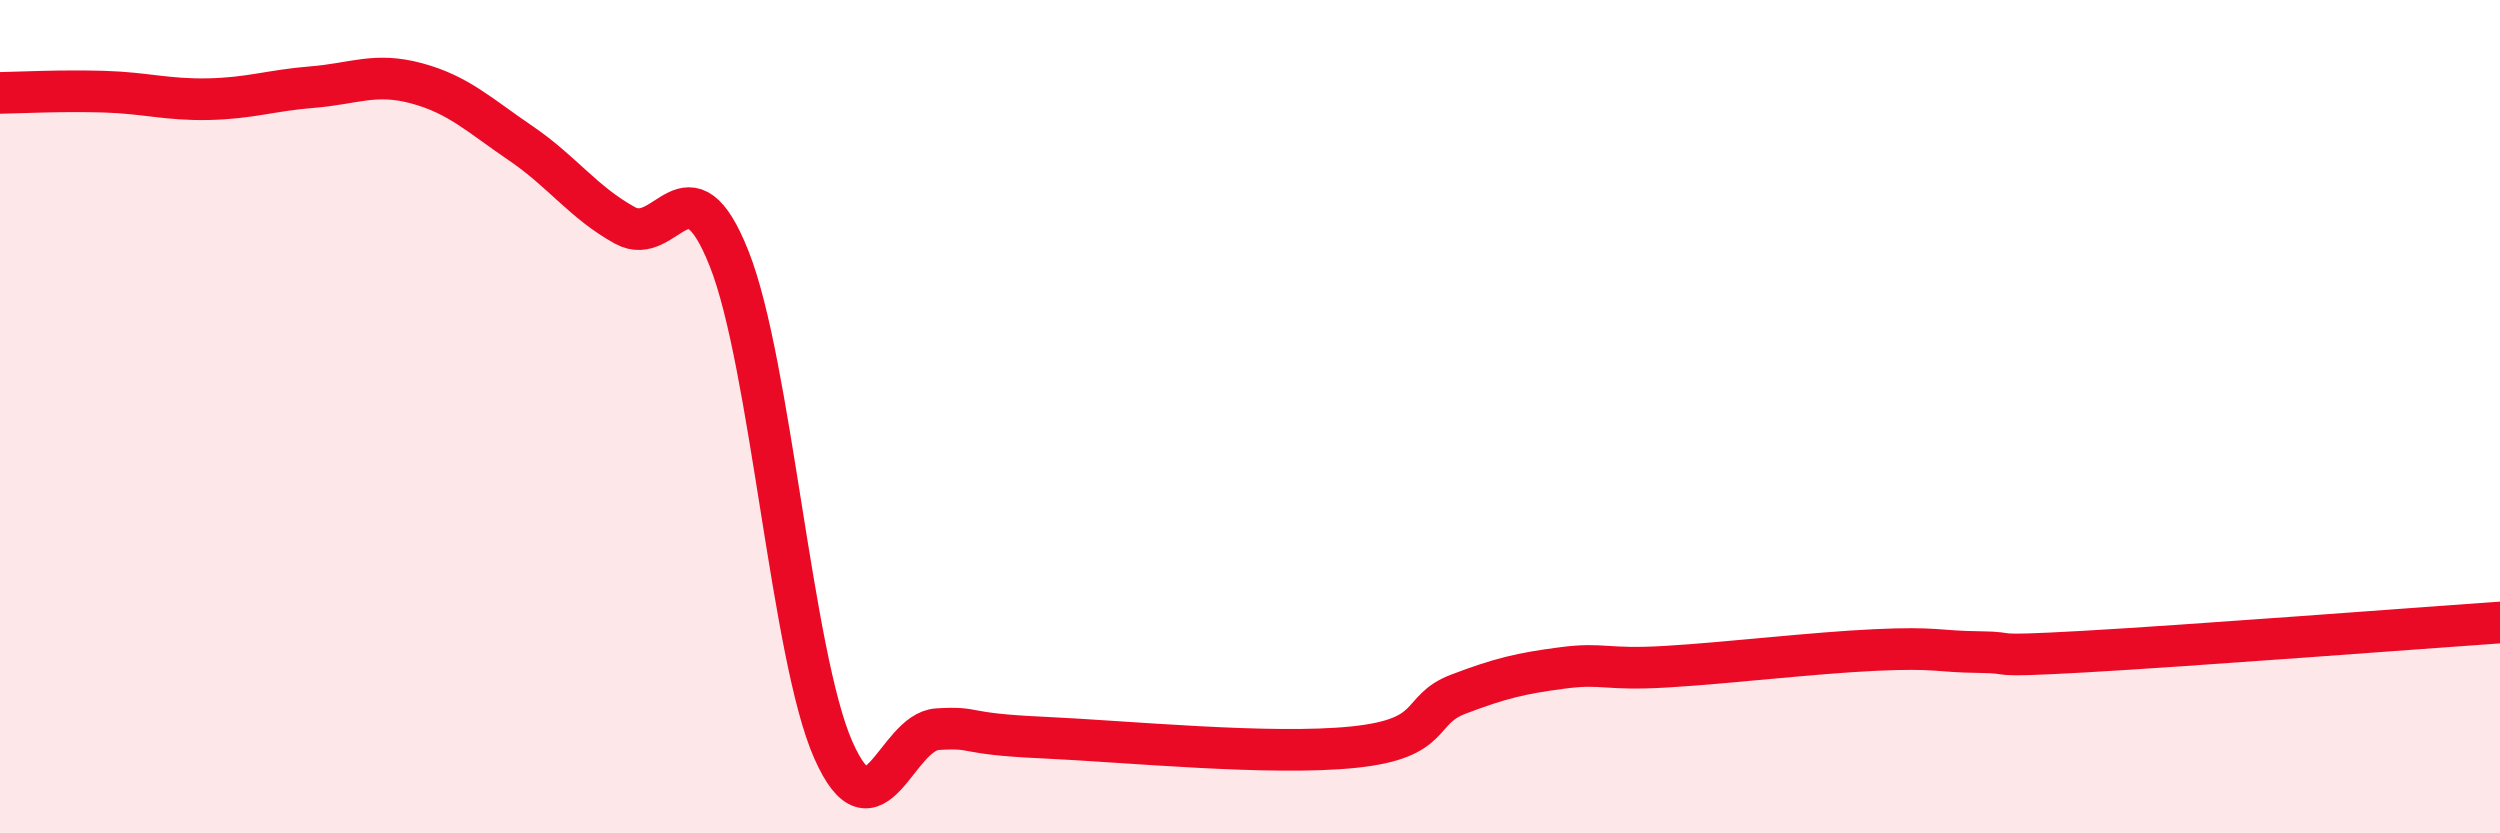
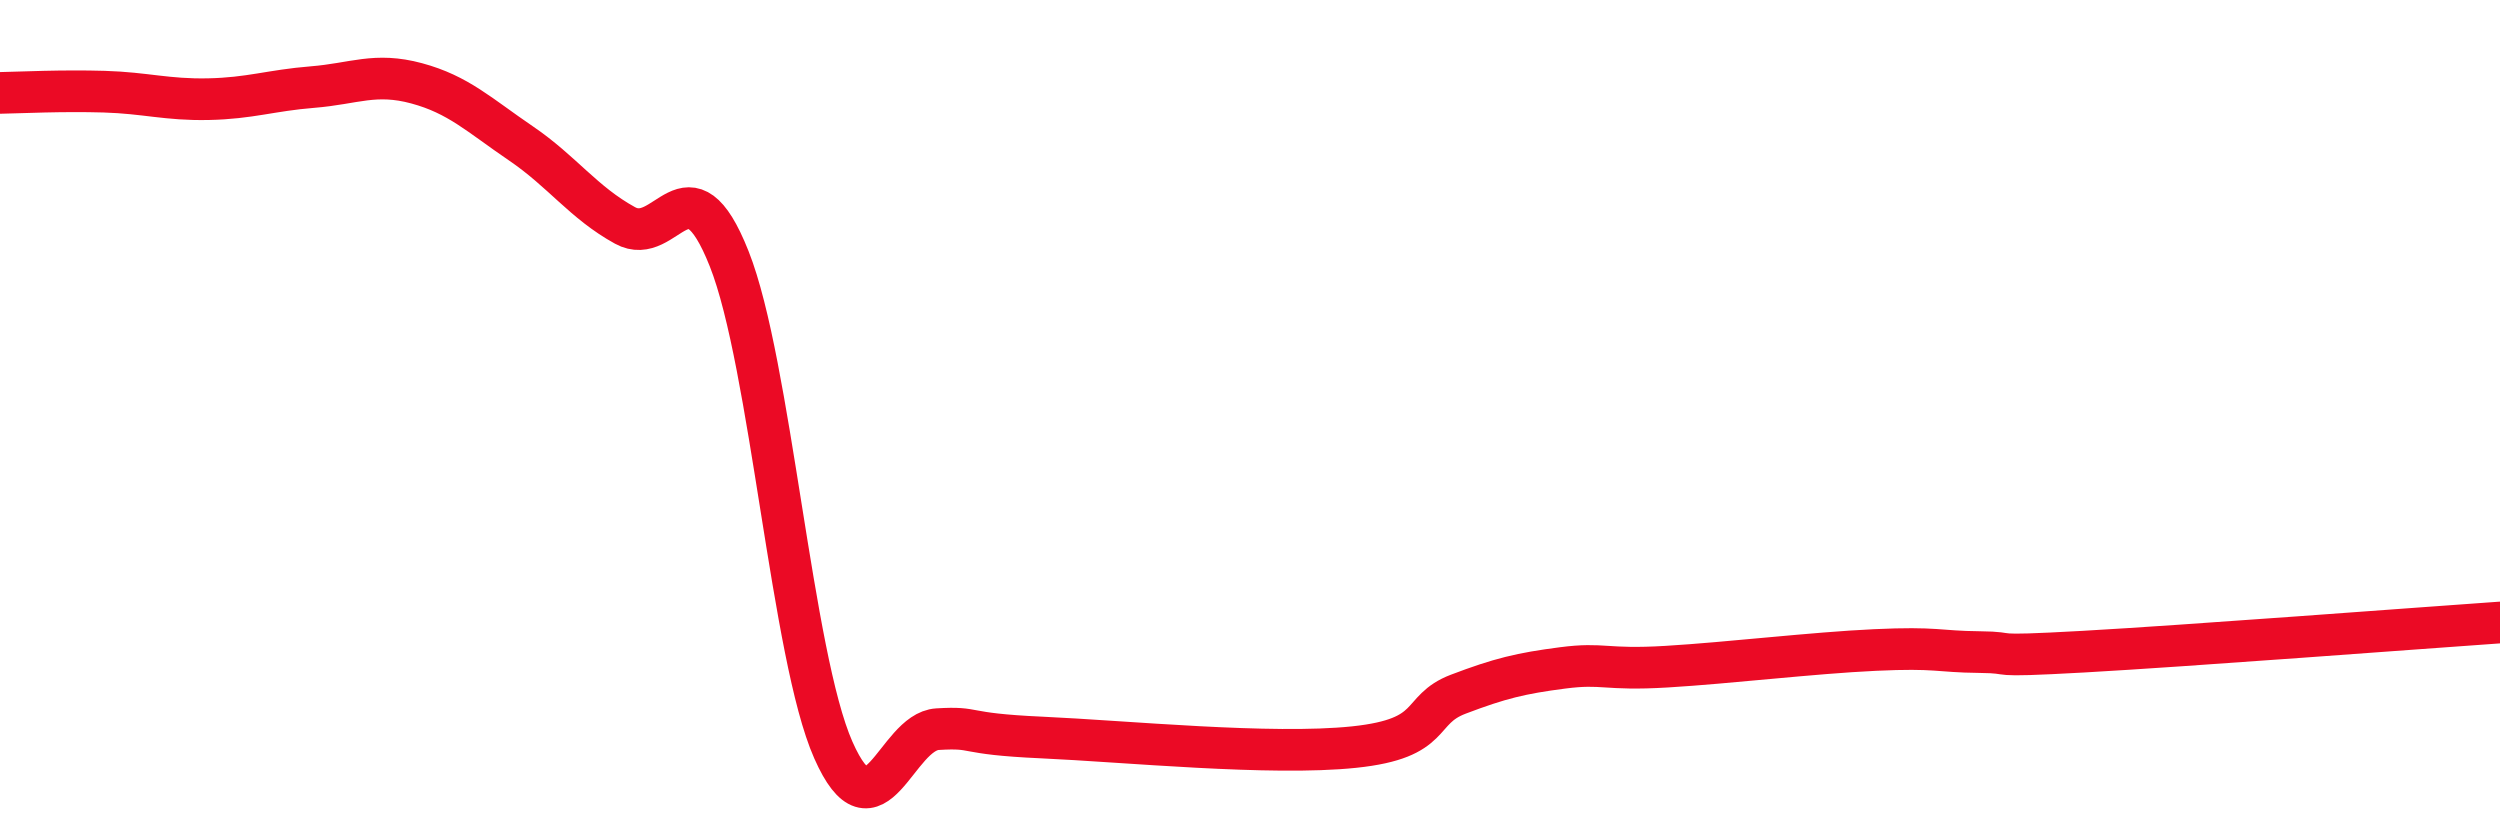
<svg xmlns="http://www.w3.org/2000/svg" width="60" height="20" viewBox="0 0 60 20">
-   <path d="M 0,2.23 C 0.5,2.22 1.5,2.17 2.5,2.2 C 3.5,2.23 4,2.4 5,2.38 C 6,2.36 6.5,2.17 7.5,2.09 C 8.5,2.01 9,1.73 10,2 C 11,2.27 11.5,2.76 12.5,3.44 C 13.5,4.12 14,4.86 15,5.41 C 16,5.96 16.5,3.69 17.5,6.21 C 18.5,8.73 19,15.74 20,18 C 21,20.26 21.5,17.56 22.5,17.5 C 23.5,17.44 23,17.61 25,17.7 C 27,17.79 30.5,18.14 32.5,17.93 C 34.5,17.72 34,17.04 35,16.66 C 36,16.28 36.5,16.16 37.5,16.03 C 38.5,15.9 38.5,16.09 40,16 C 41.5,15.91 43.5,15.67 45,15.6 C 46.5,15.53 46.5,15.64 47.5,15.65 C 48.5,15.66 47.5,15.78 50,15.64 C 52.5,15.5 58,15.08 60,14.94L60 20L0 20Z" fill="#EB0A25" opacity="0.1" stroke-linecap="round" stroke-linejoin="round" />
  <path d="M 0,2.23 C 0.5,2.22 1.5,2.17 2.5,2.2 C 3.5,2.23 4,2.4 5,2.38 C 6,2.36 6.5,2.17 7.5,2.09 C 8.5,2.01 9,1.73 10,2 C 11,2.27 11.5,2.76 12.5,3.44 C 13.5,4.12 14,4.86 15,5.41 C 16,5.96 16.5,3.69 17.5,6.21 C 18.5,8.73 19,15.74 20,18 C 21,20.26 21.5,17.56 22.5,17.5 C 23.5,17.44 23,17.61 25,17.7 C 27,17.79 30.5,18.14 32.5,17.93 C 34.5,17.72 34,17.04 35,16.66 C 36,16.28 36.5,16.16 37.5,16.03 C 38.5,15.9 38.5,16.09 40,16 C 41.5,15.91 43.5,15.67 45,15.6 C 46.5,15.53 46.5,15.64 47.5,15.65 C 48.5,15.66 47.5,15.78 50,15.64 C 52.5,15.5 58,15.08 60,14.94" stroke="#EB0A25" stroke-width="1" fill="none" stroke-linecap="round" stroke-linejoin="round" />
</svg>